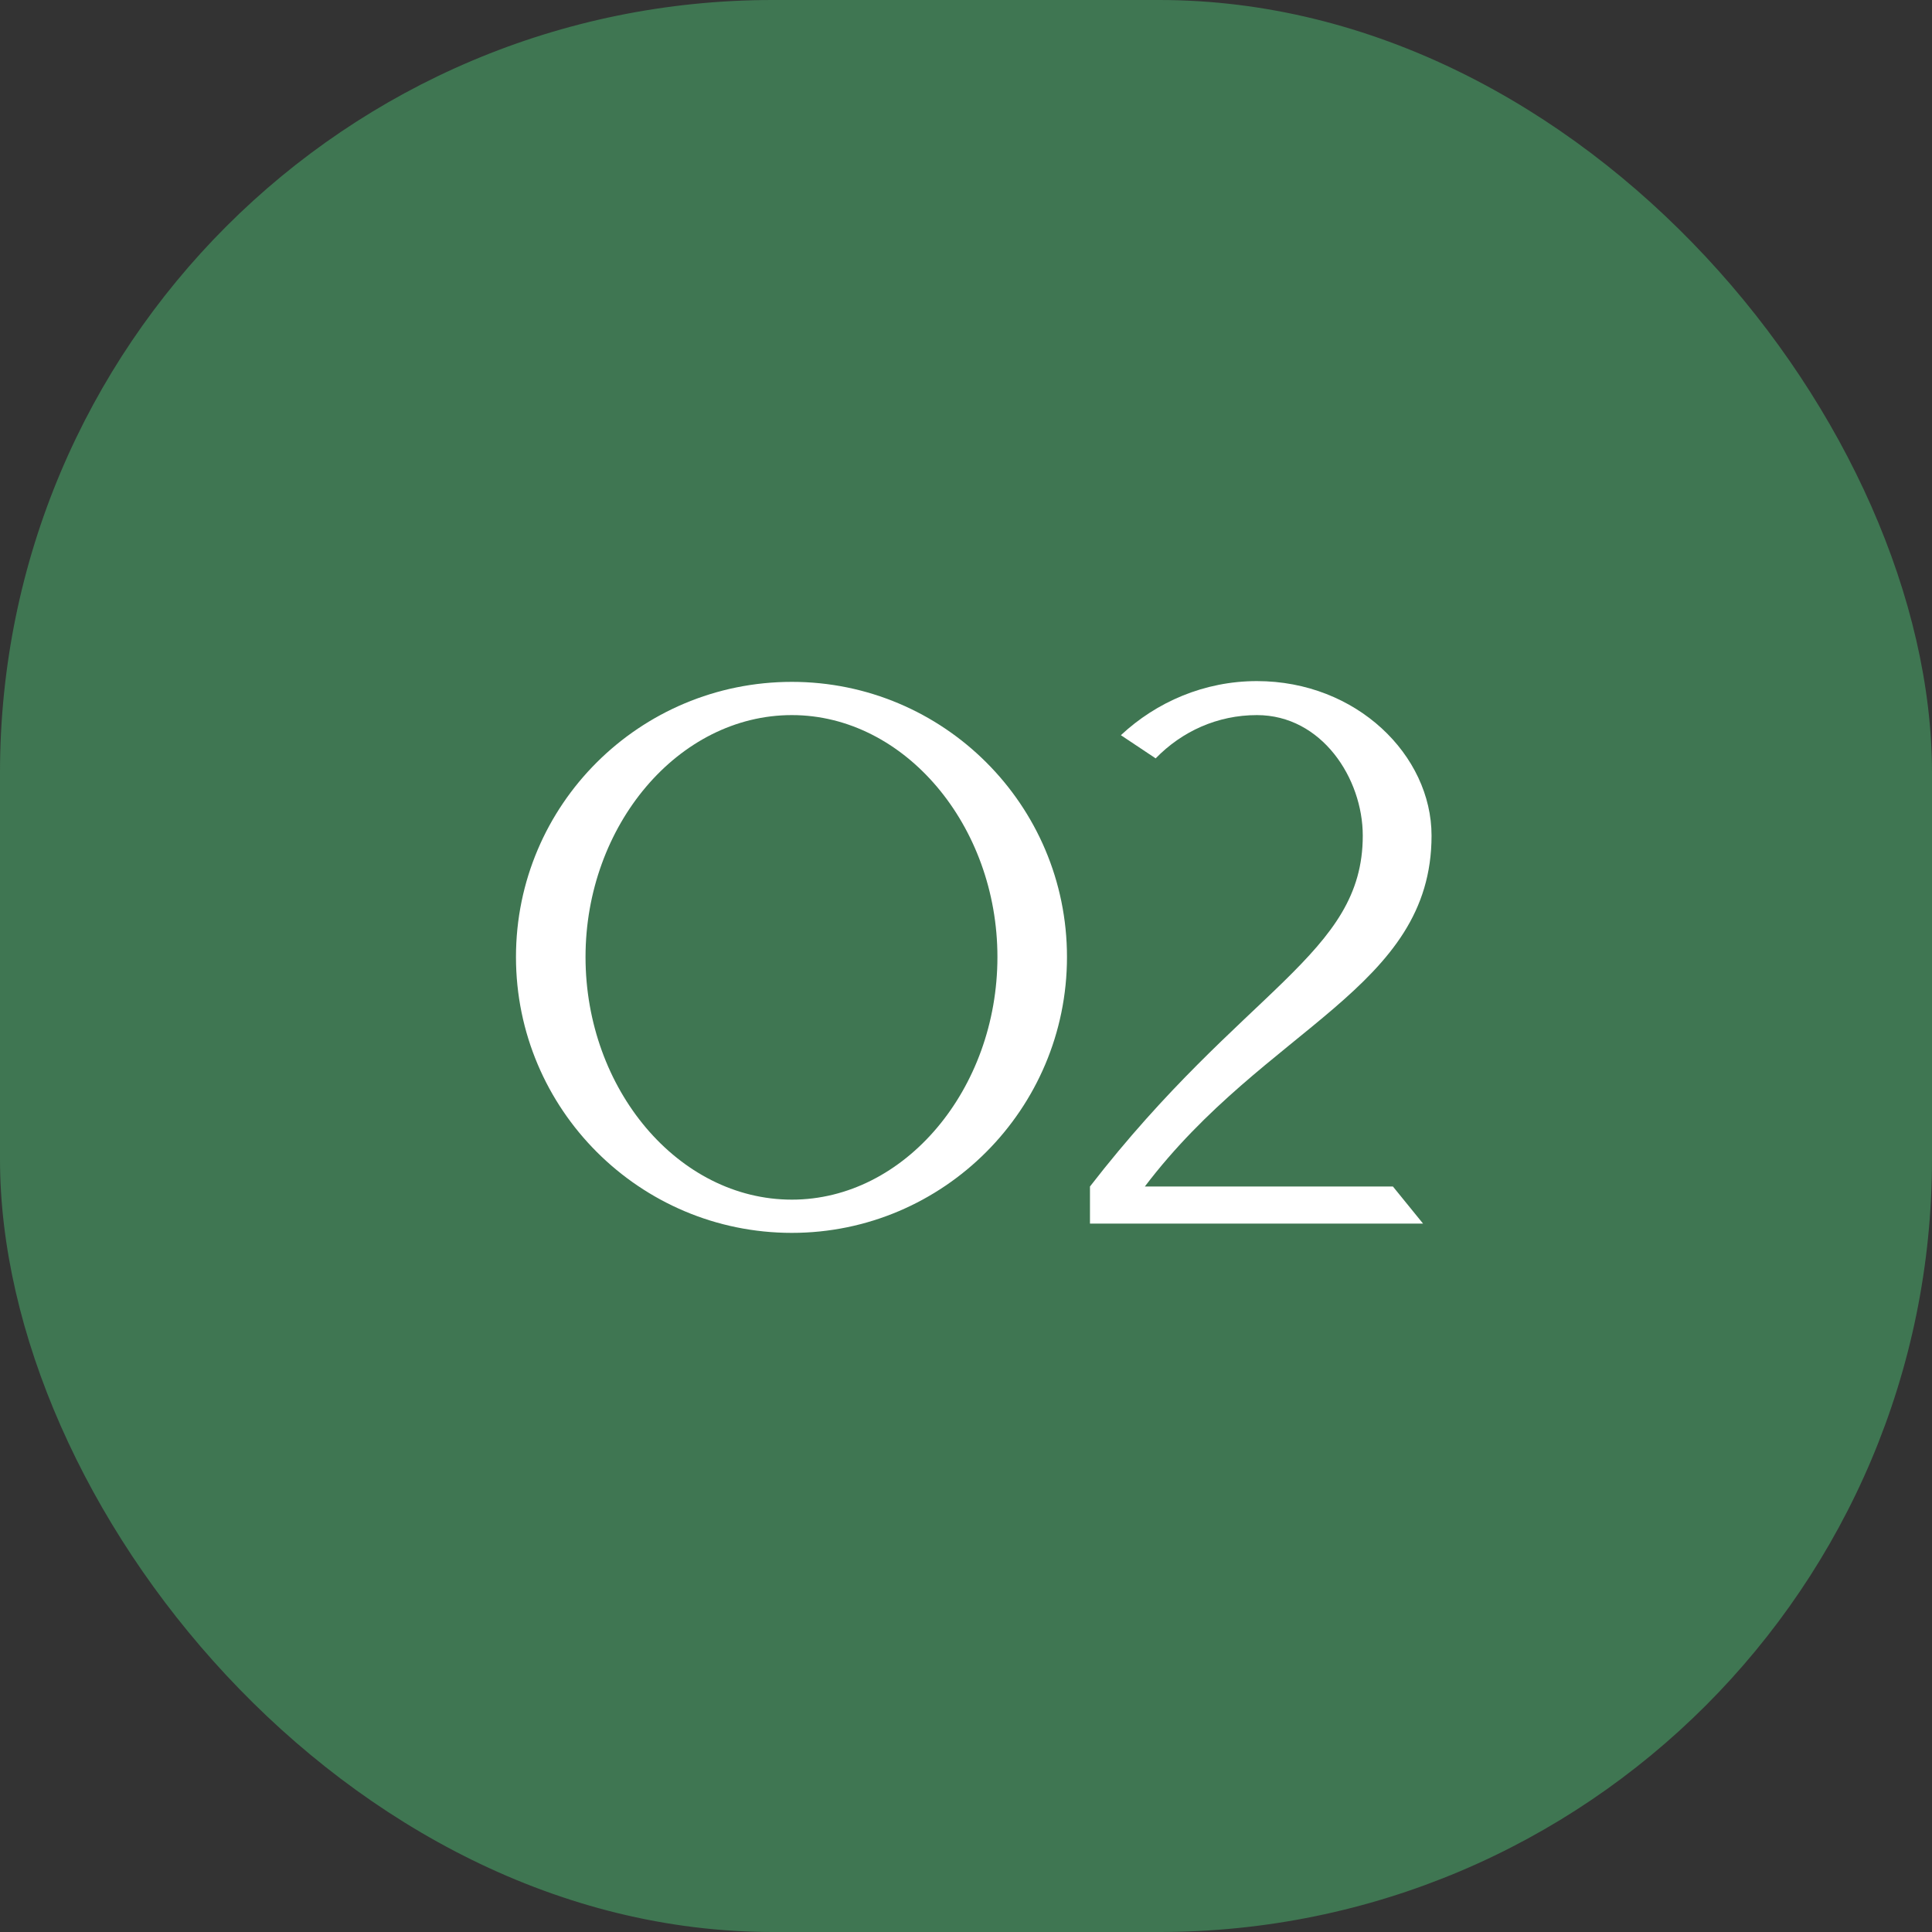
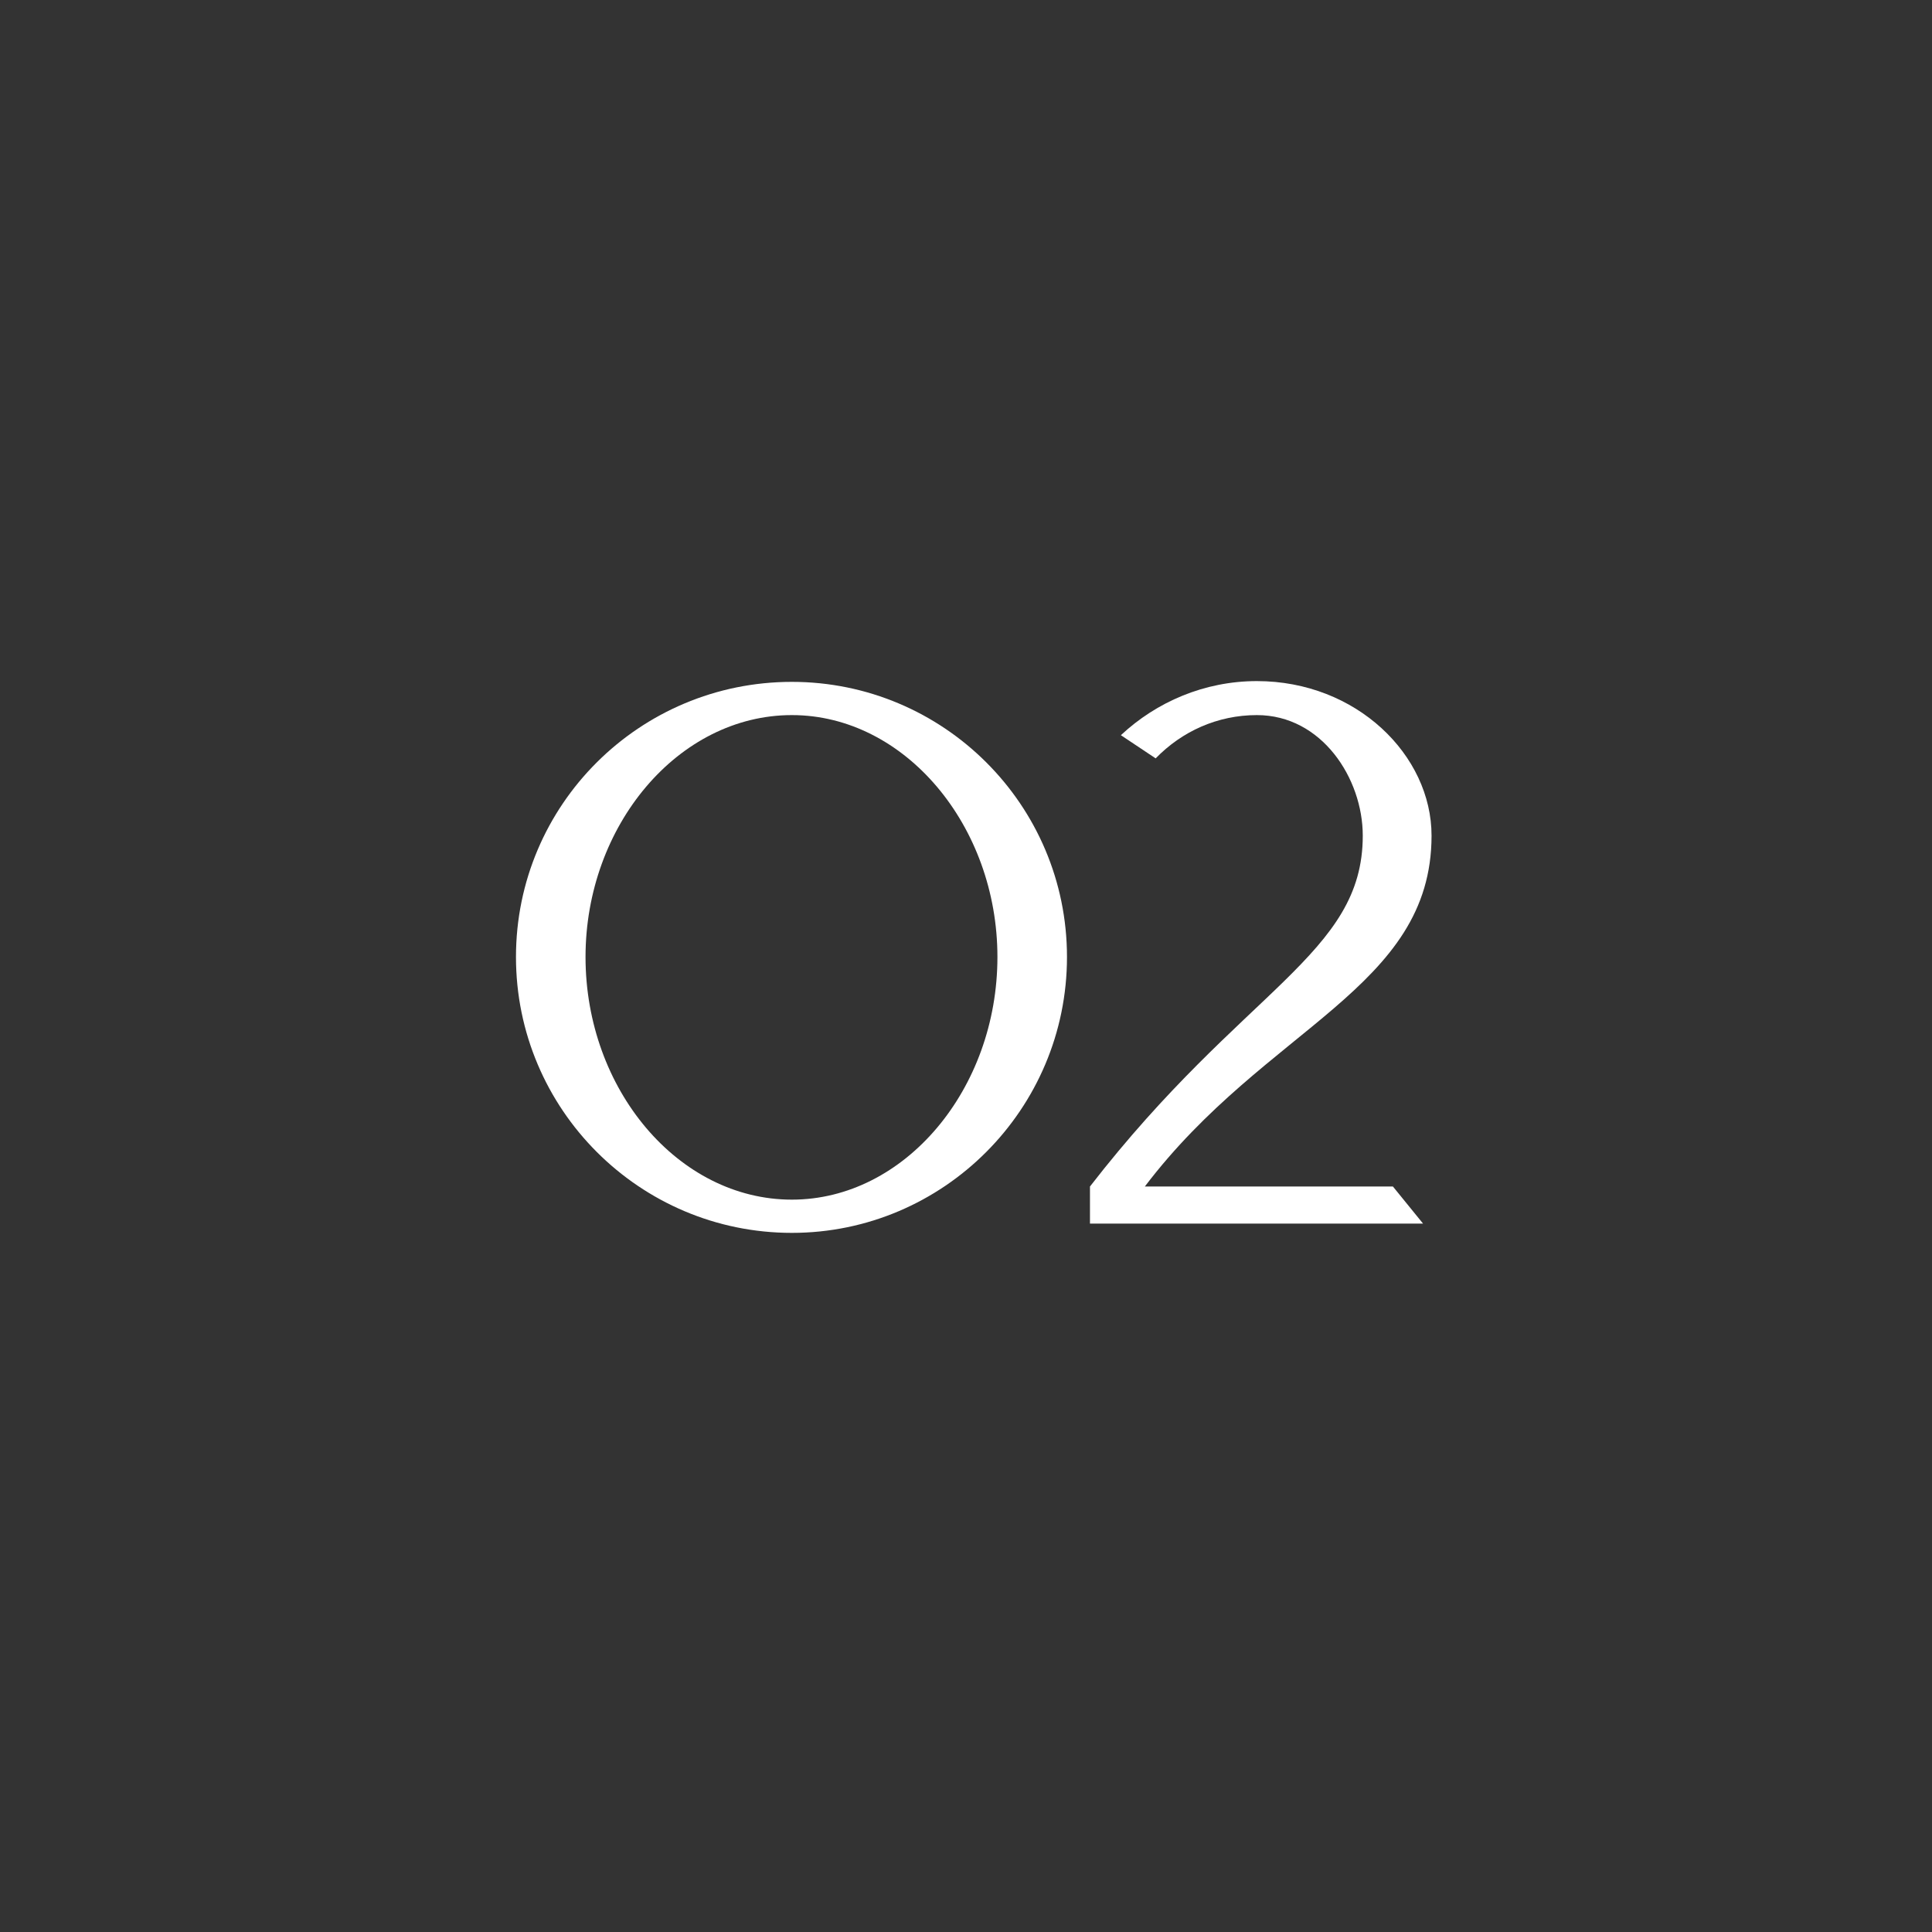
<svg xmlns="http://www.w3.org/2000/svg" width="60" height="60" viewBox="0 0 60 60" fill="none">
  <rect x="0" y="0" width="60" height="60" fill="#333333" stroke="none" />
-   <rect width="60" height="60" rx="24" fill="#3F7652" />
  <path d="M24.592 21.176C29.296 21.176 33.136 24.992 33.136 29.72C33.136 34.448 29.296 38.288 24.592 38.288C19.864 38.288 16.024 34.448 16.024 29.72C16.024 24.992 19.864 21.176 24.592 21.176ZM24.592 37.256C28.096 37.256 30.976 33.824 30.976 29.72C30.976 25.64 28.096 22.208 24.592 22.208C21.064 22.208 18.184 25.64 18.184 29.72C18.184 33.824 21.064 37.256 24.592 37.256Z" fill="white" />
  <path d="M33.85 36.848C38.626 30.68 42.322 29.648 42.322 25.952C42.322 24.176 41.05 22.208 39.034 22.208C37.81 22.208 36.706 22.712 35.89 23.552L34.81 22.832C35.914 21.8 37.402 21.152 39.034 21.152C42.13 21.152 44.458 23.456 44.458 25.952C44.458 30.704 39.322 31.88 35.554 36.848H43.258L44.194 38H33.85V36.848Z" fill="white" />
</svg>